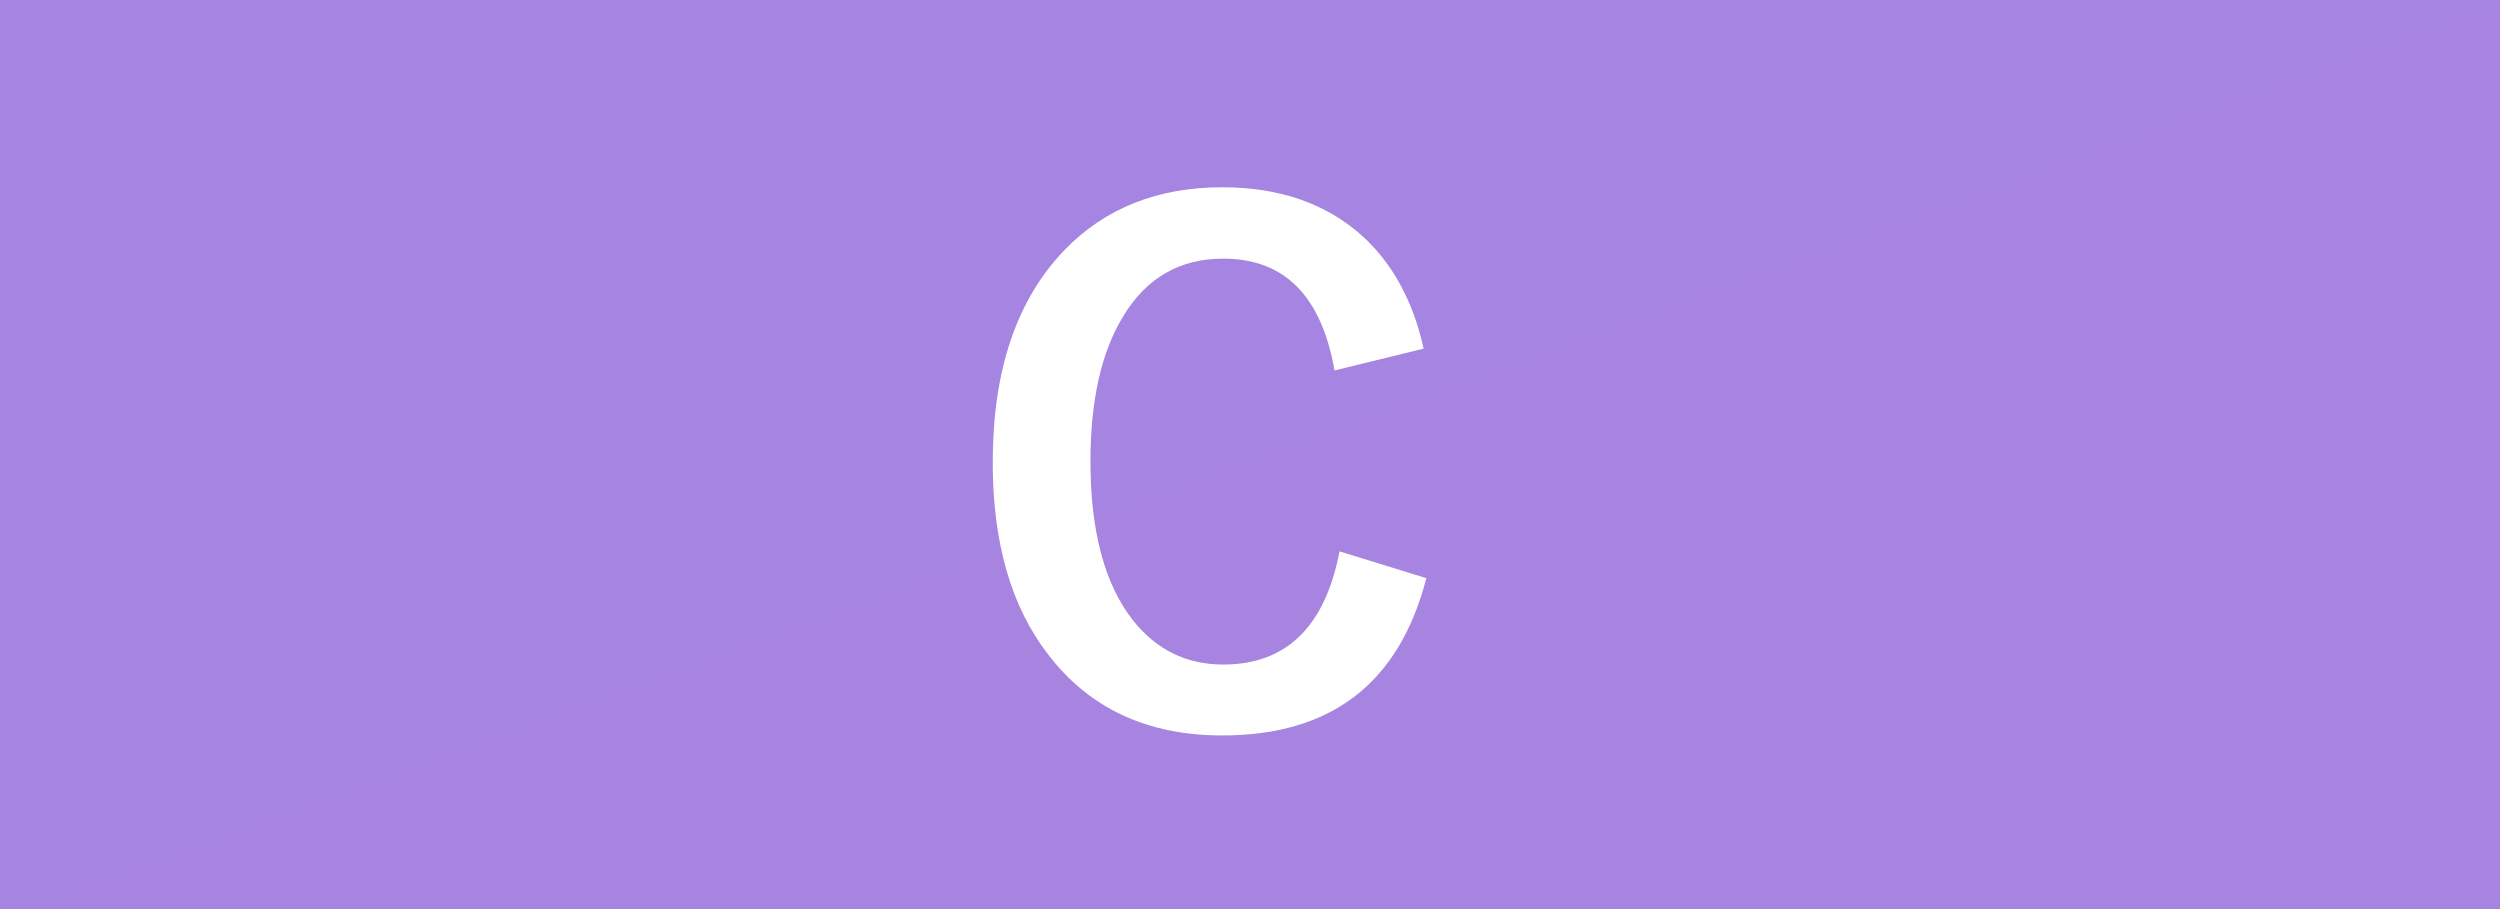
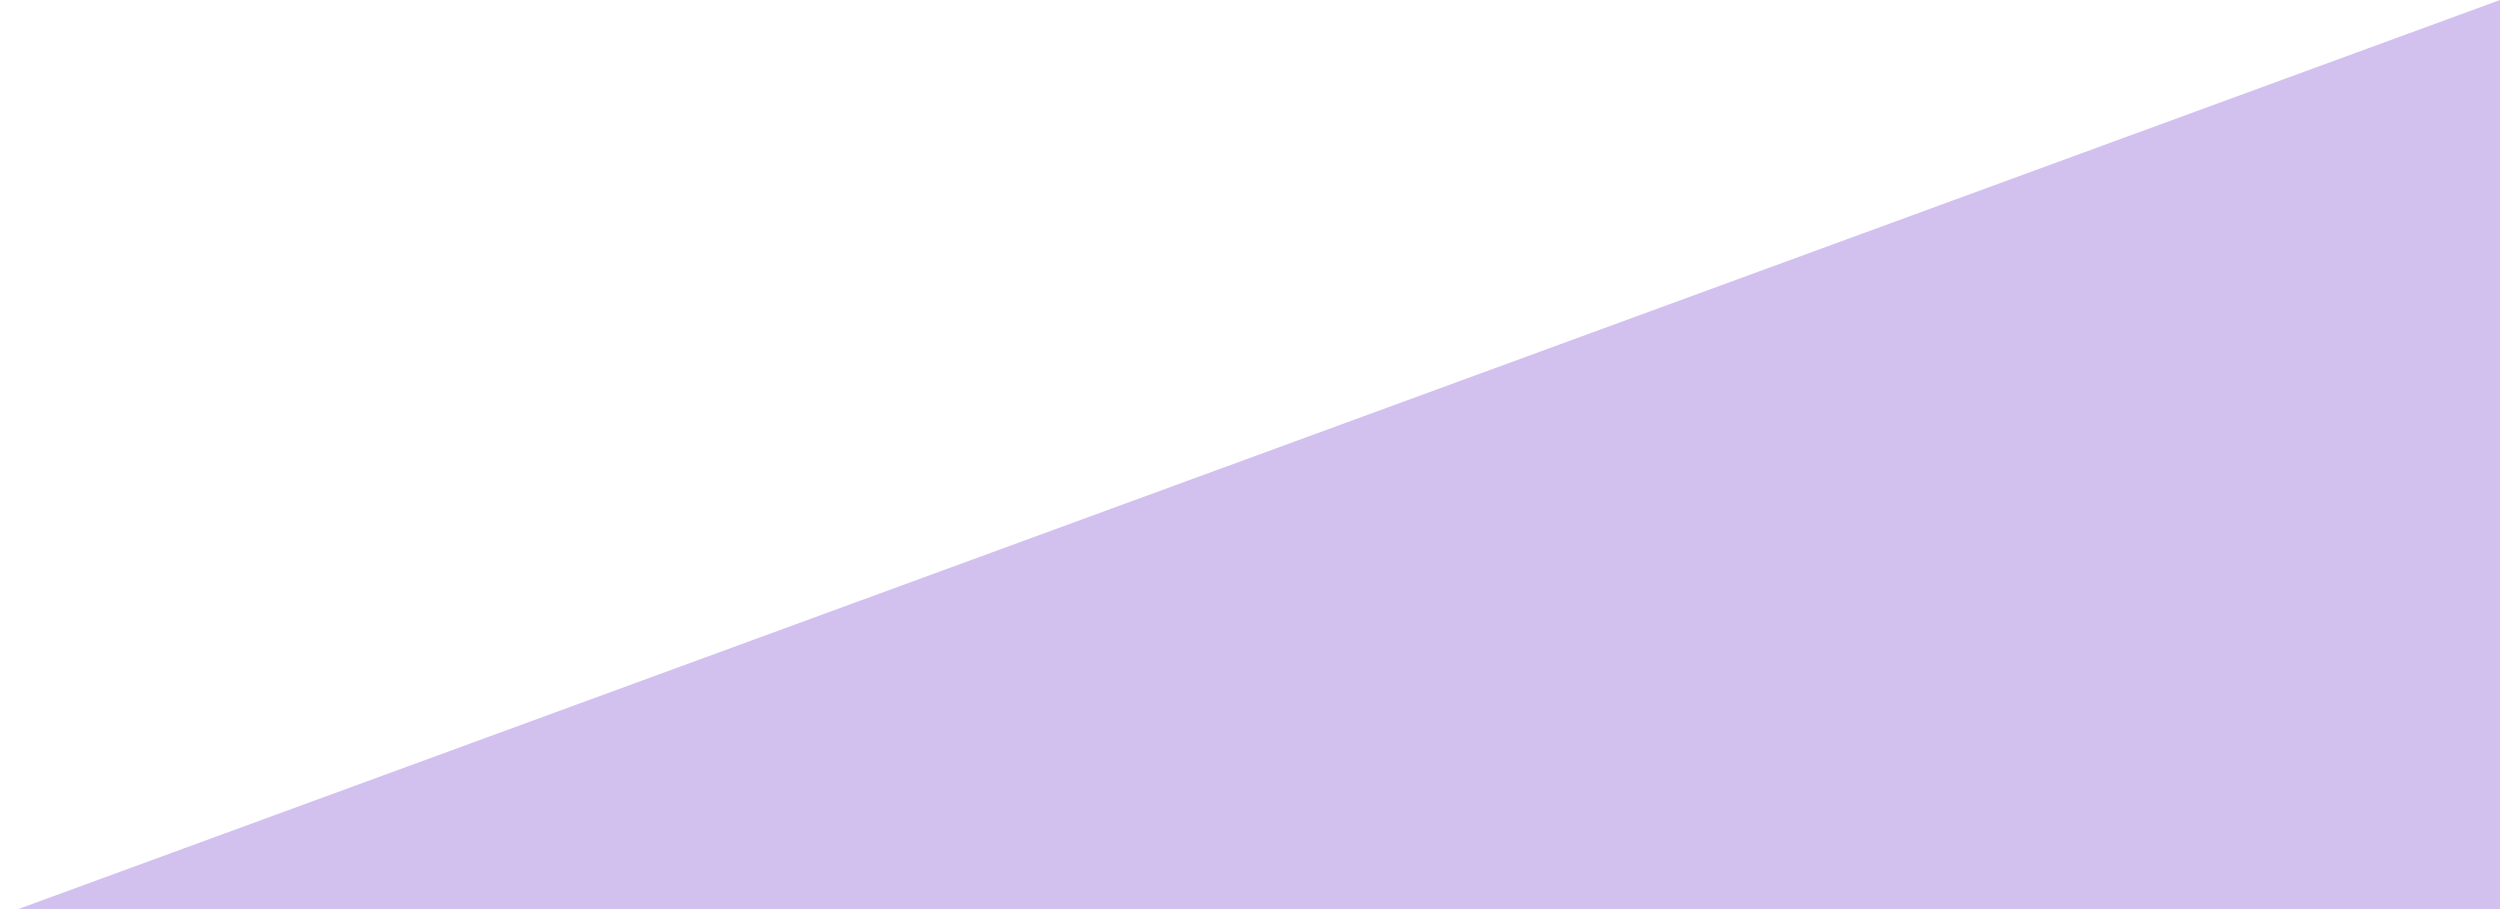
<svg xmlns="http://www.w3.org/2000/svg" width="55" height="20" viewBox="0 0 55 20">
  <g style="isolation:isolate">
-     <rect width="55" height="20" style="fill:#a684e1;stroke-width:0px" />
    <polygon points="55 0 55 20 .4 20 55 0" style="fill:#a684e1;mix-blend-mode:multiply;opacity:.5;stroke-width:0px" />
-     <path d="M31.32,7.67l-1.96.48c-.29-1.64-1.1-2.46-2.45-2.46-.95,0-1.69.42-2.2,1.27-.48.78-.72,1.85-.72,3.19,0,1.53.31,2.7.93,3.49.51.65,1.18.98,1.99.98,1.39,0,2.24-.83,2.56-2.49l1.91.59c-.6,2.31-2.09,3.46-4.49,3.46-1.64,0-2.92-.59-3.83-1.78-.82-1.06-1.22-2.47-1.22-4.23,0-2.03.53-3.58,1.58-4.67.89-.92,2.05-1.38,3.47-1.38,1.26,0,2.29.36,3.08,1.07.67.61,1.12,1.44,1.35,2.48Z" style="fill:#fff;stroke-width:0px" />
  </g>
</svg>